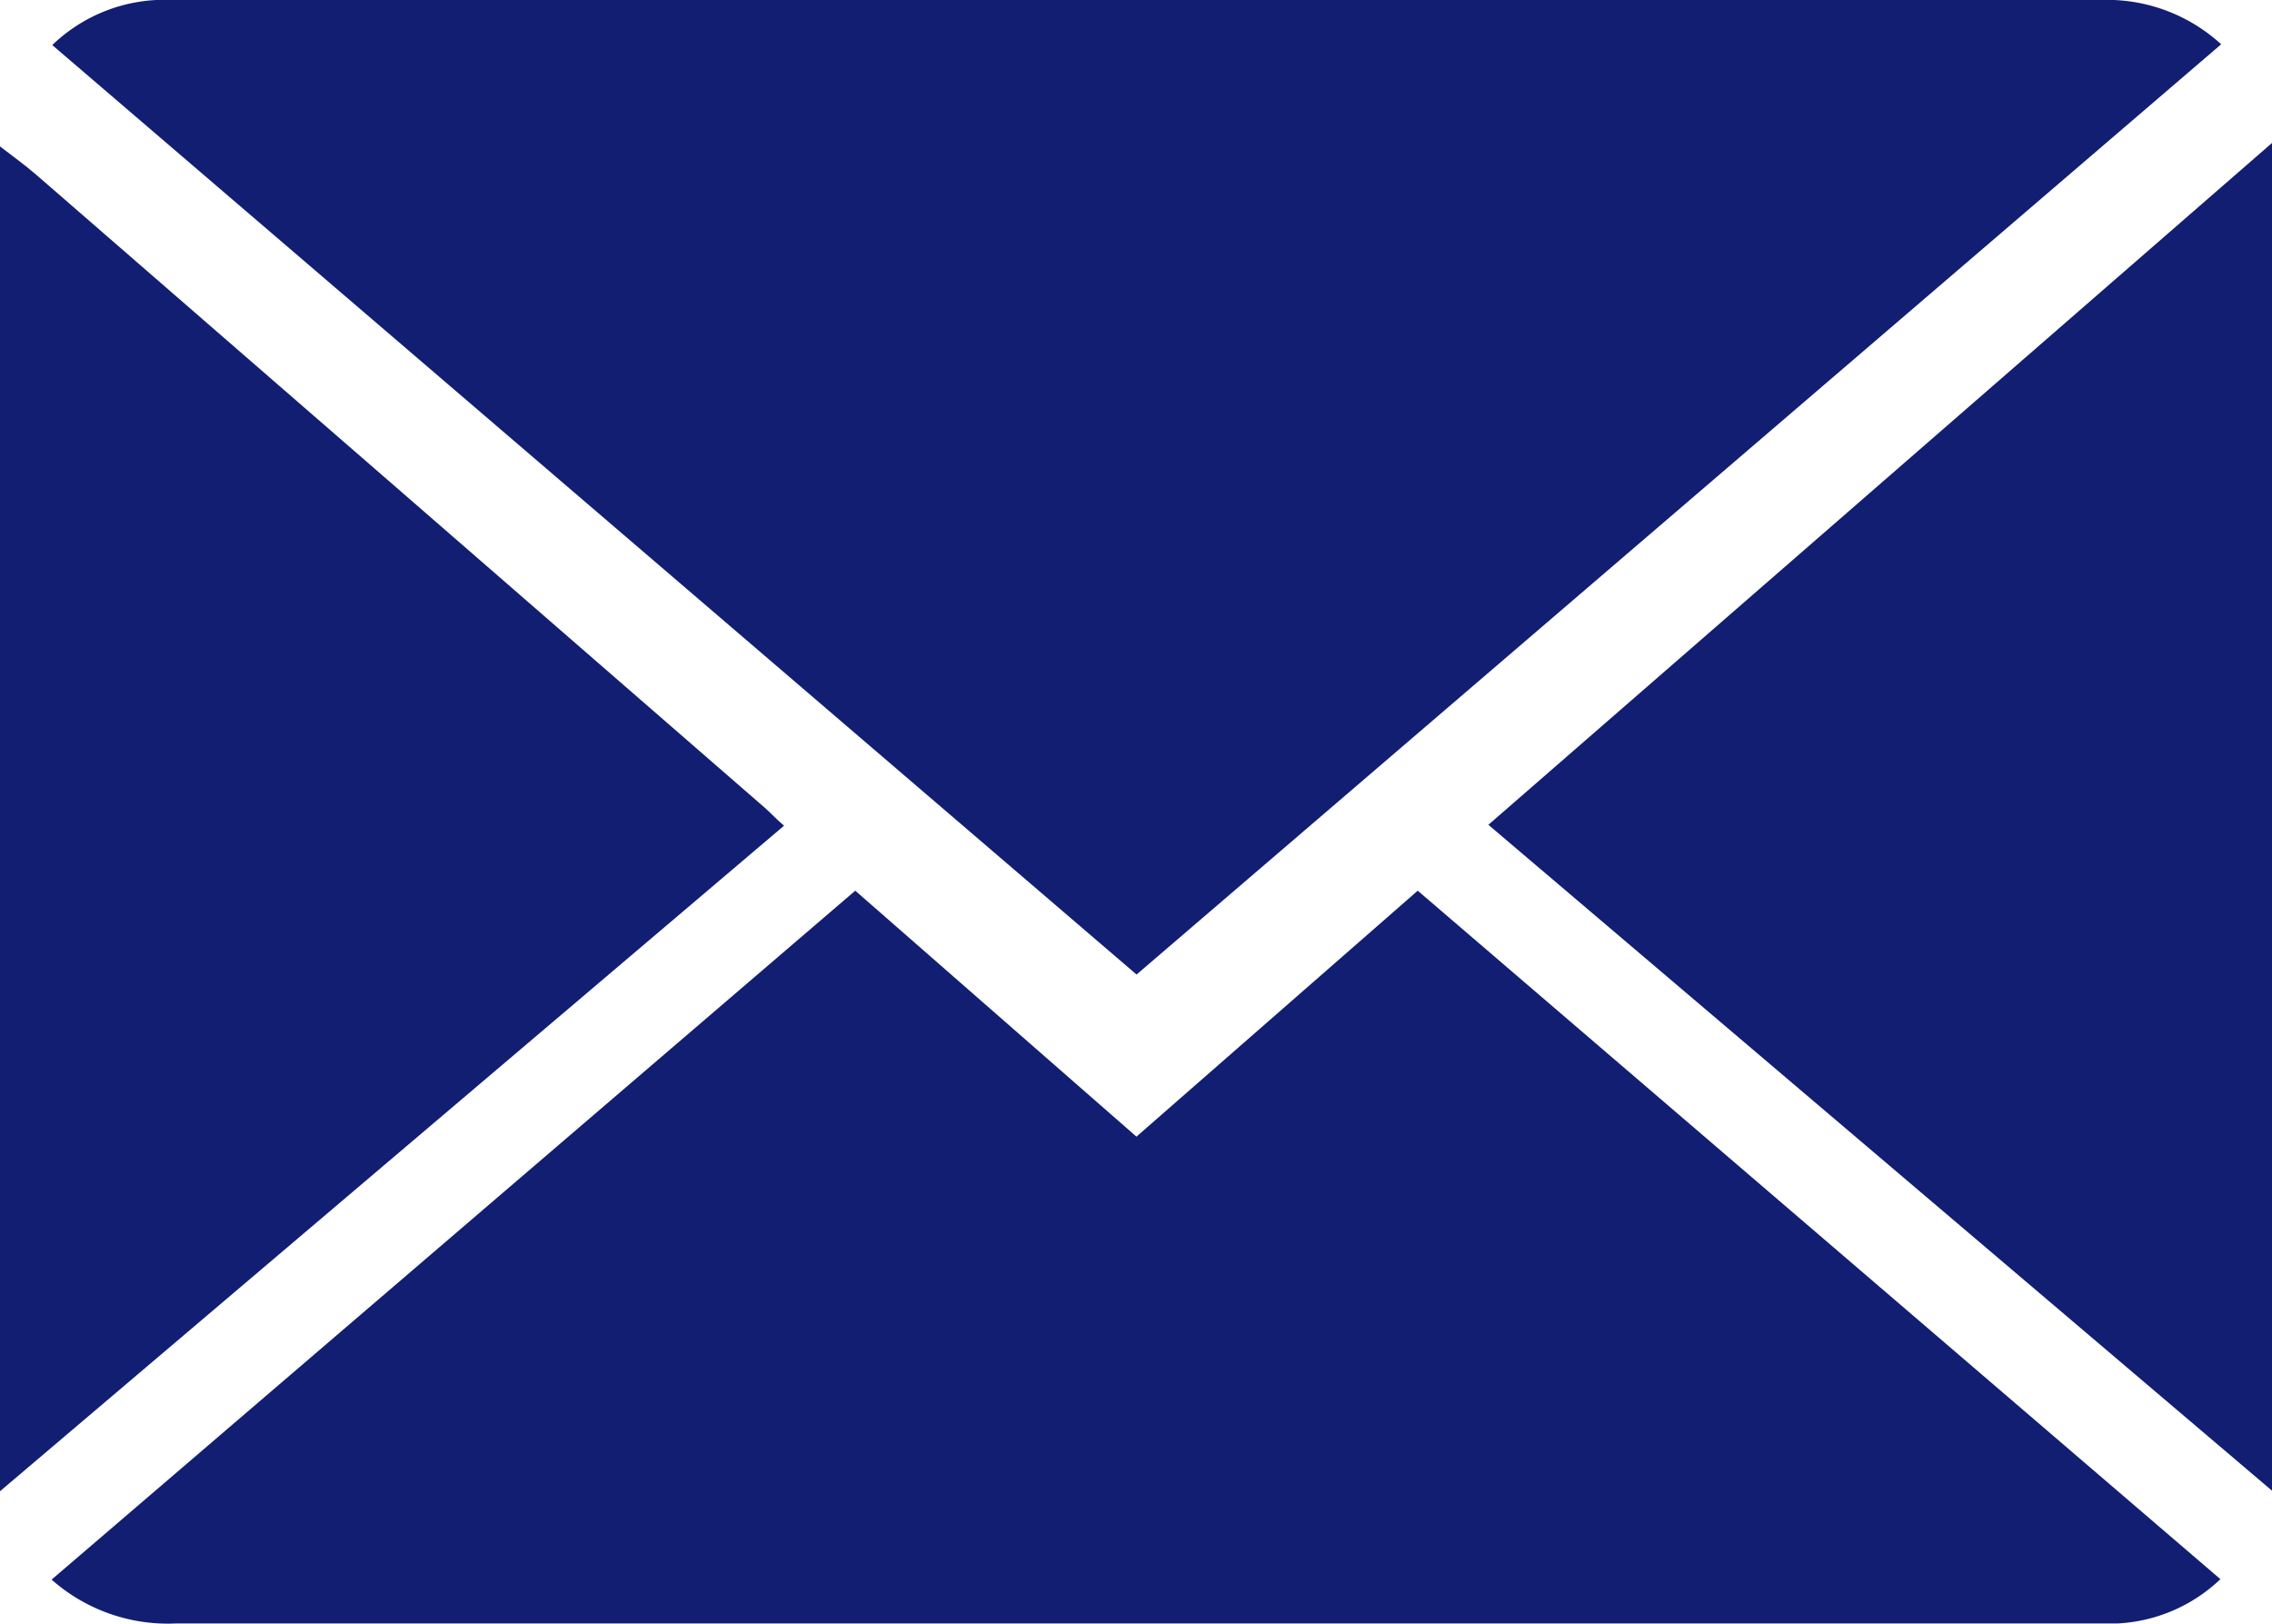
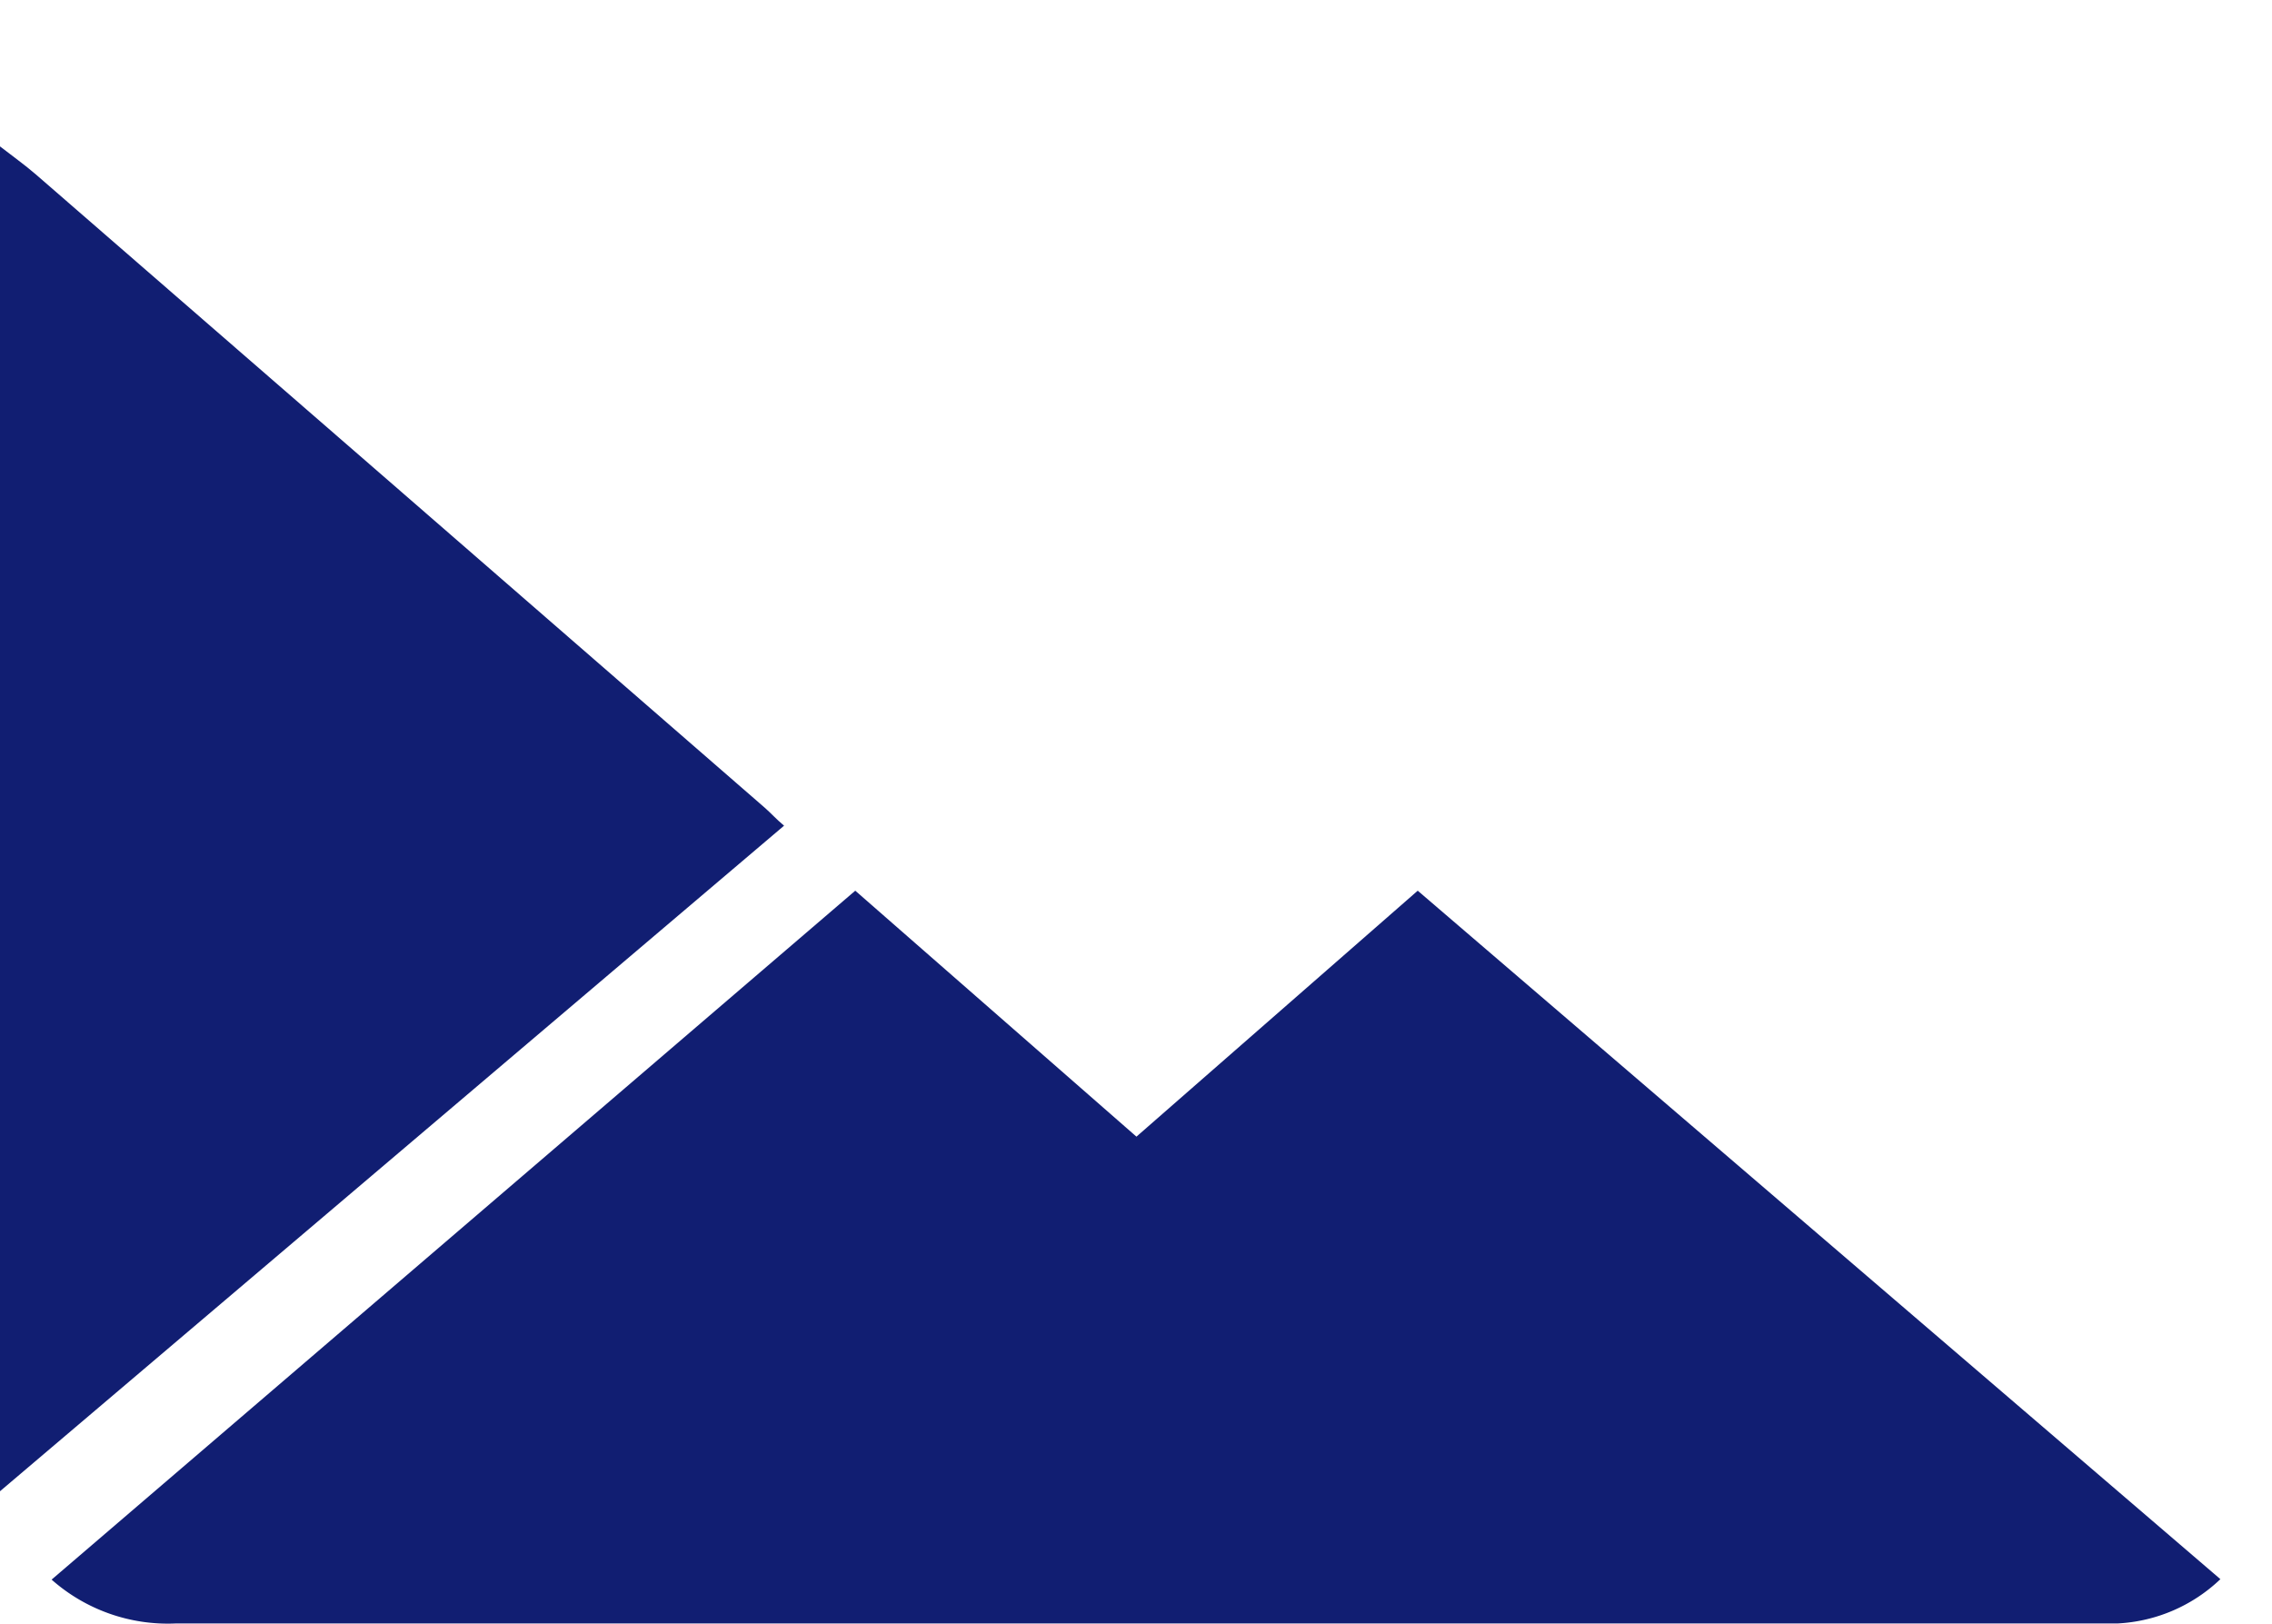
<svg xmlns="http://www.w3.org/2000/svg" id="close-envelope" width="20.516" height="14.666" viewBox="0 0 20.516 14.666">
  <path id="Path_49" data-name="Path 49" d="M0,24.7c.109.085.222.165.326.255q3.291,2.857,6.58,5.717c.054.047.1.1.174.162L0,36.844Z" transform="translate(0 -23.378)" fill="#111e72" />
-   <path id="Path_50" data-name="Path 50" d="M8.828.407A1.459,1.459,0,0,1,9.767,0c.053,0,.107,0,.16,0H27.319a1.526,1.526,0,0,1,1.094.4L18.619,8.8Z" transform="translate(-8.356)" fill="#111e72" />
  <path id="Path_51" data-name="Path 51" d="M8.724,156.706l7.257-6.221,2.539,2.221,2.54-2.221,7.248,6.217a1.451,1.451,0,0,1-.93.4c-.06,0-.12,0-.18,0q-8.677,0-17.354,0A1.584,1.584,0,0,1,8.724,156.706Z" transform="translate(-8.258 -142.442)" fill="#111e72" />
-   <path id="Path_52" data-name="Path 52" d="M258.538,24.2V36.37l-7.076-6.013Z" transform="translate(-238.022 -22.909)" fill="#111e72" />
</svg>